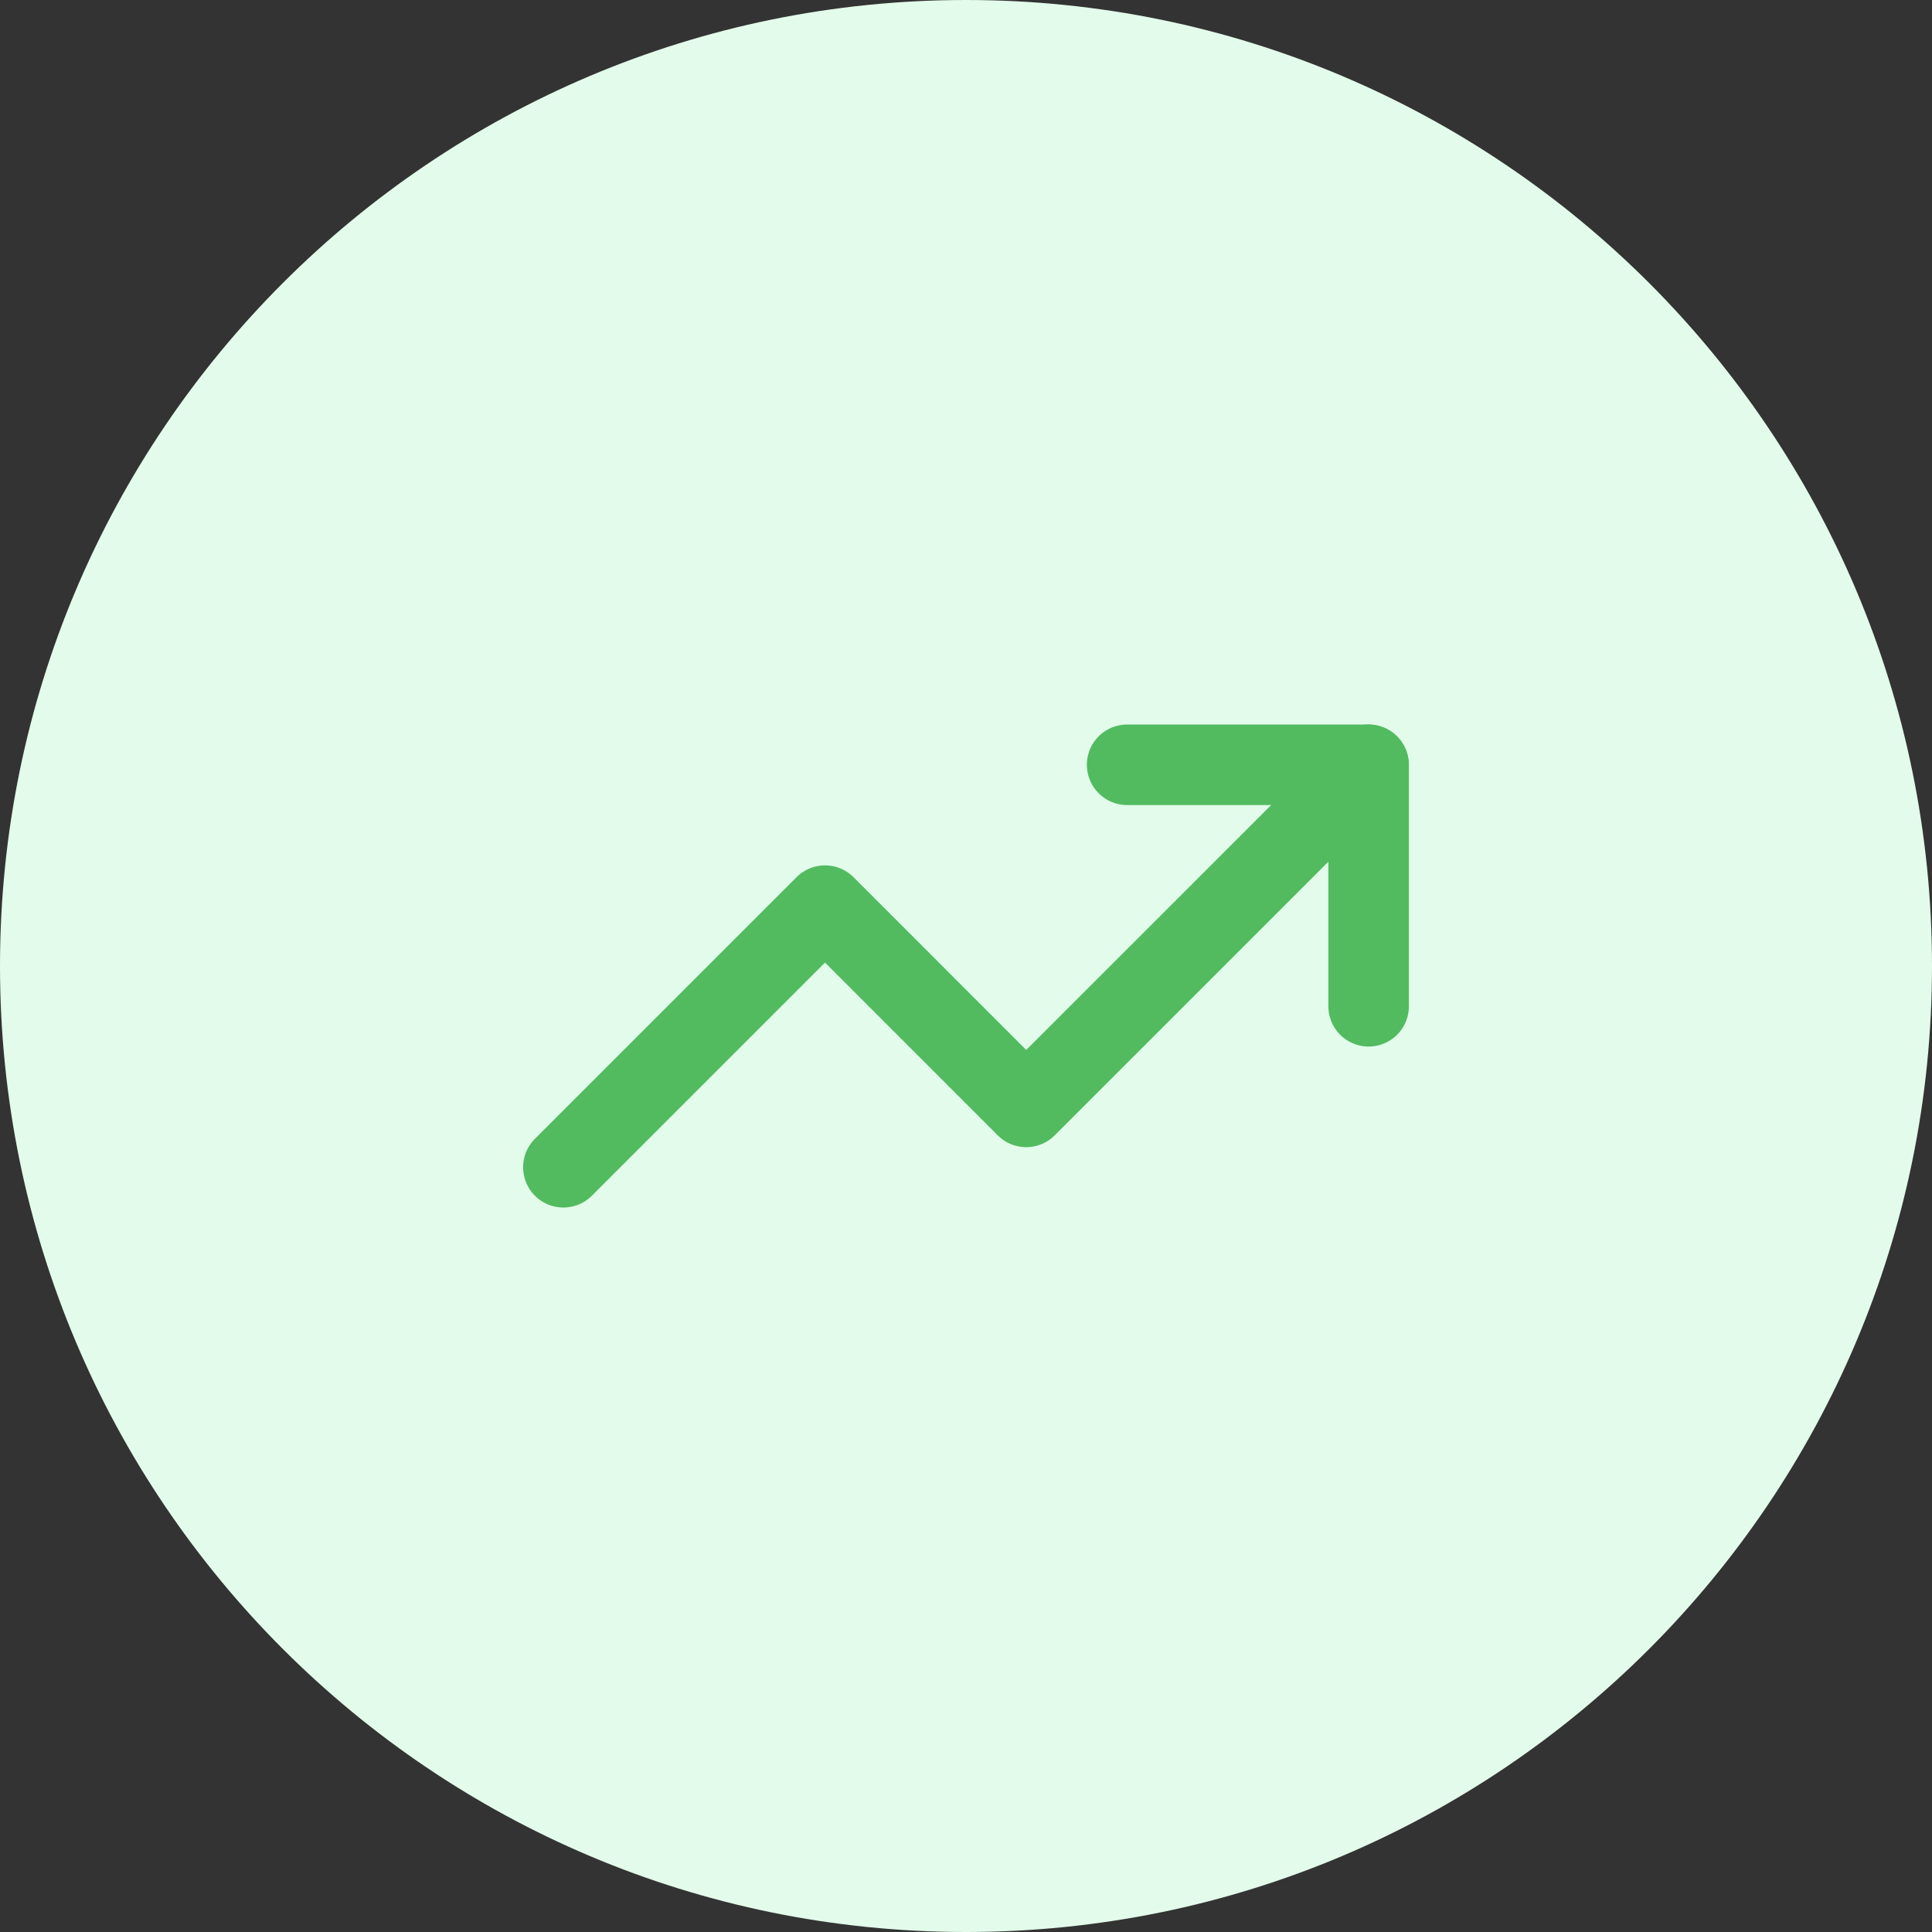
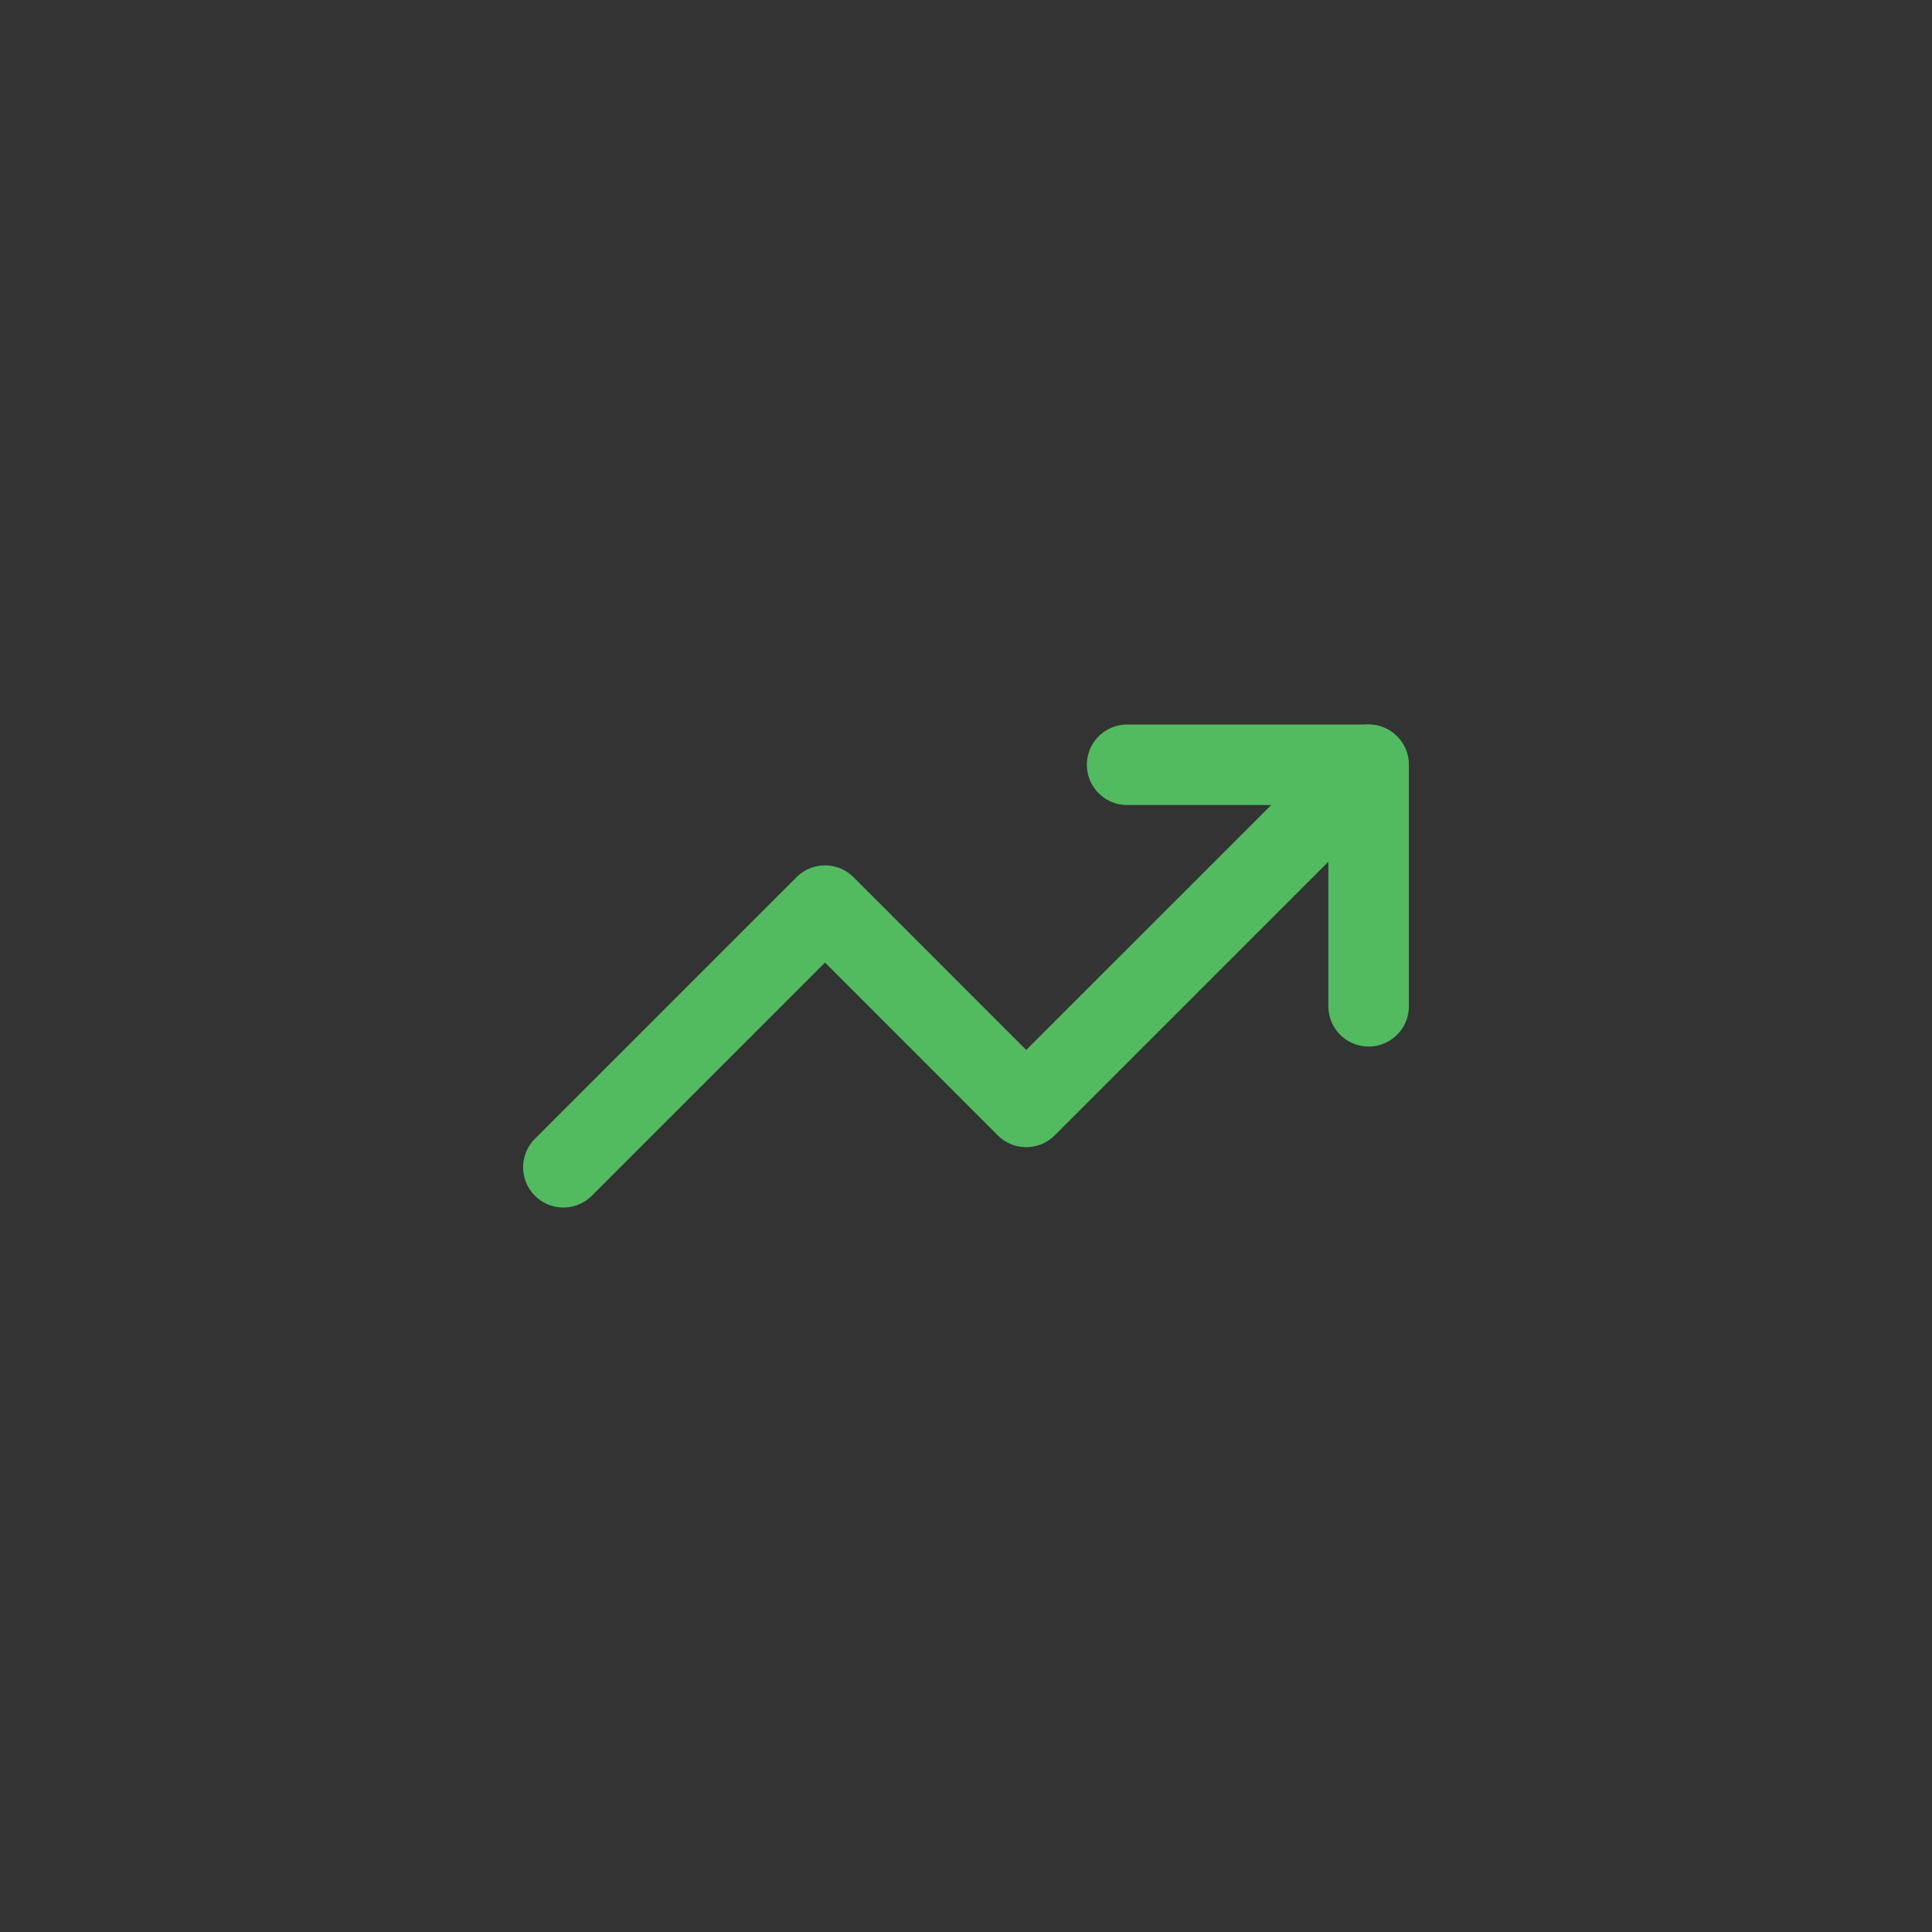
<svg xmlns="http://www.w3.org/2000/svg" width="40" height="40" viewBox="0 0 40 40" fill="none">
  <rect x="0" y="0" width="40" height="40" fill="#333333" stroke="none" />
-   <path d="M0 20C0 8.954 8.954 0 20 0C31.046 0 40 8.954 40 20C40 31.046 31.046 40 20 40C8.954 40 0 31.046 0 20Z" fill="#E2FBEA" />
  <path d="M23.336 15.834H28.336V20.834" stroke="#52BB60" stroke-width="1.667" stroke-linecap="round" stroke-linejoin="round" />
  <path d="M28.331 15.834L21.247 22.917L17.081 18.75L11.664 24.167" stroke="#52BB60" stroke-width="1.667" stroke-linecap="round" stroke-linejoin="round" />
</svg>